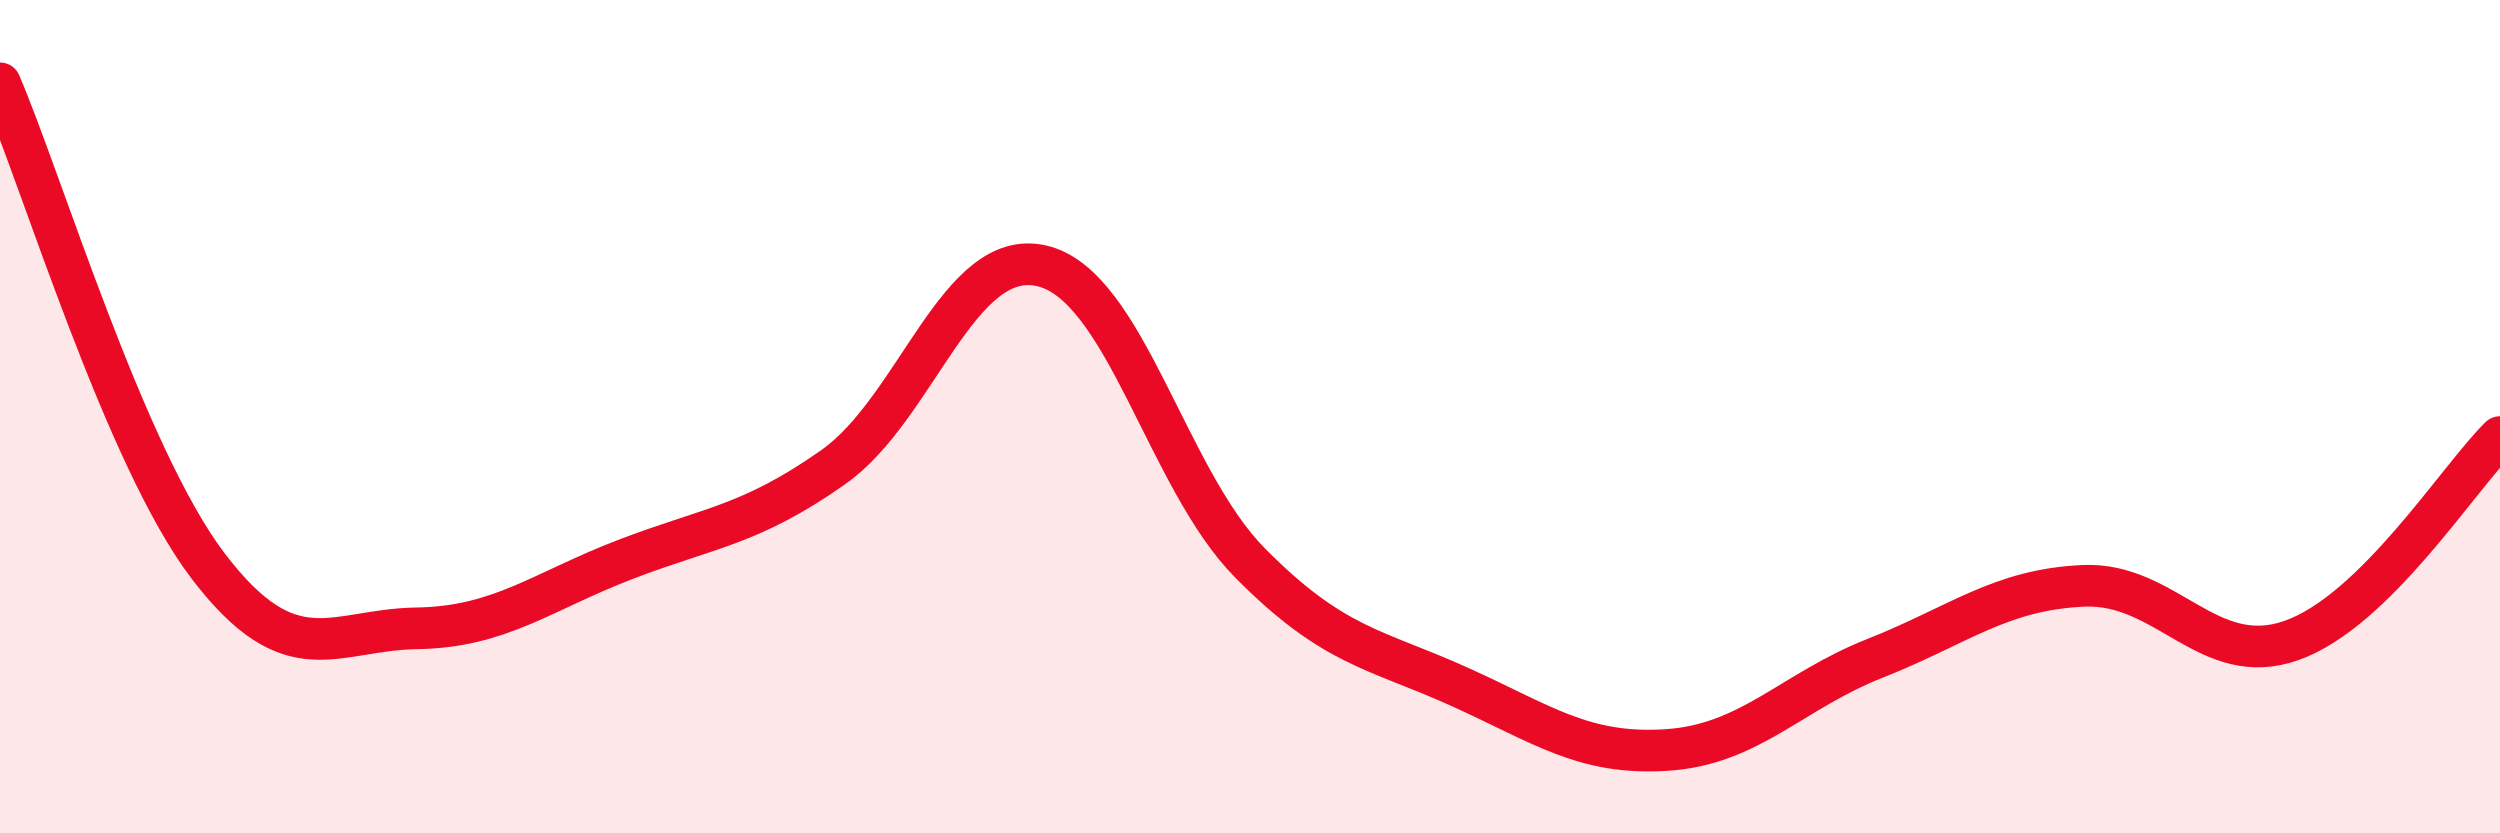
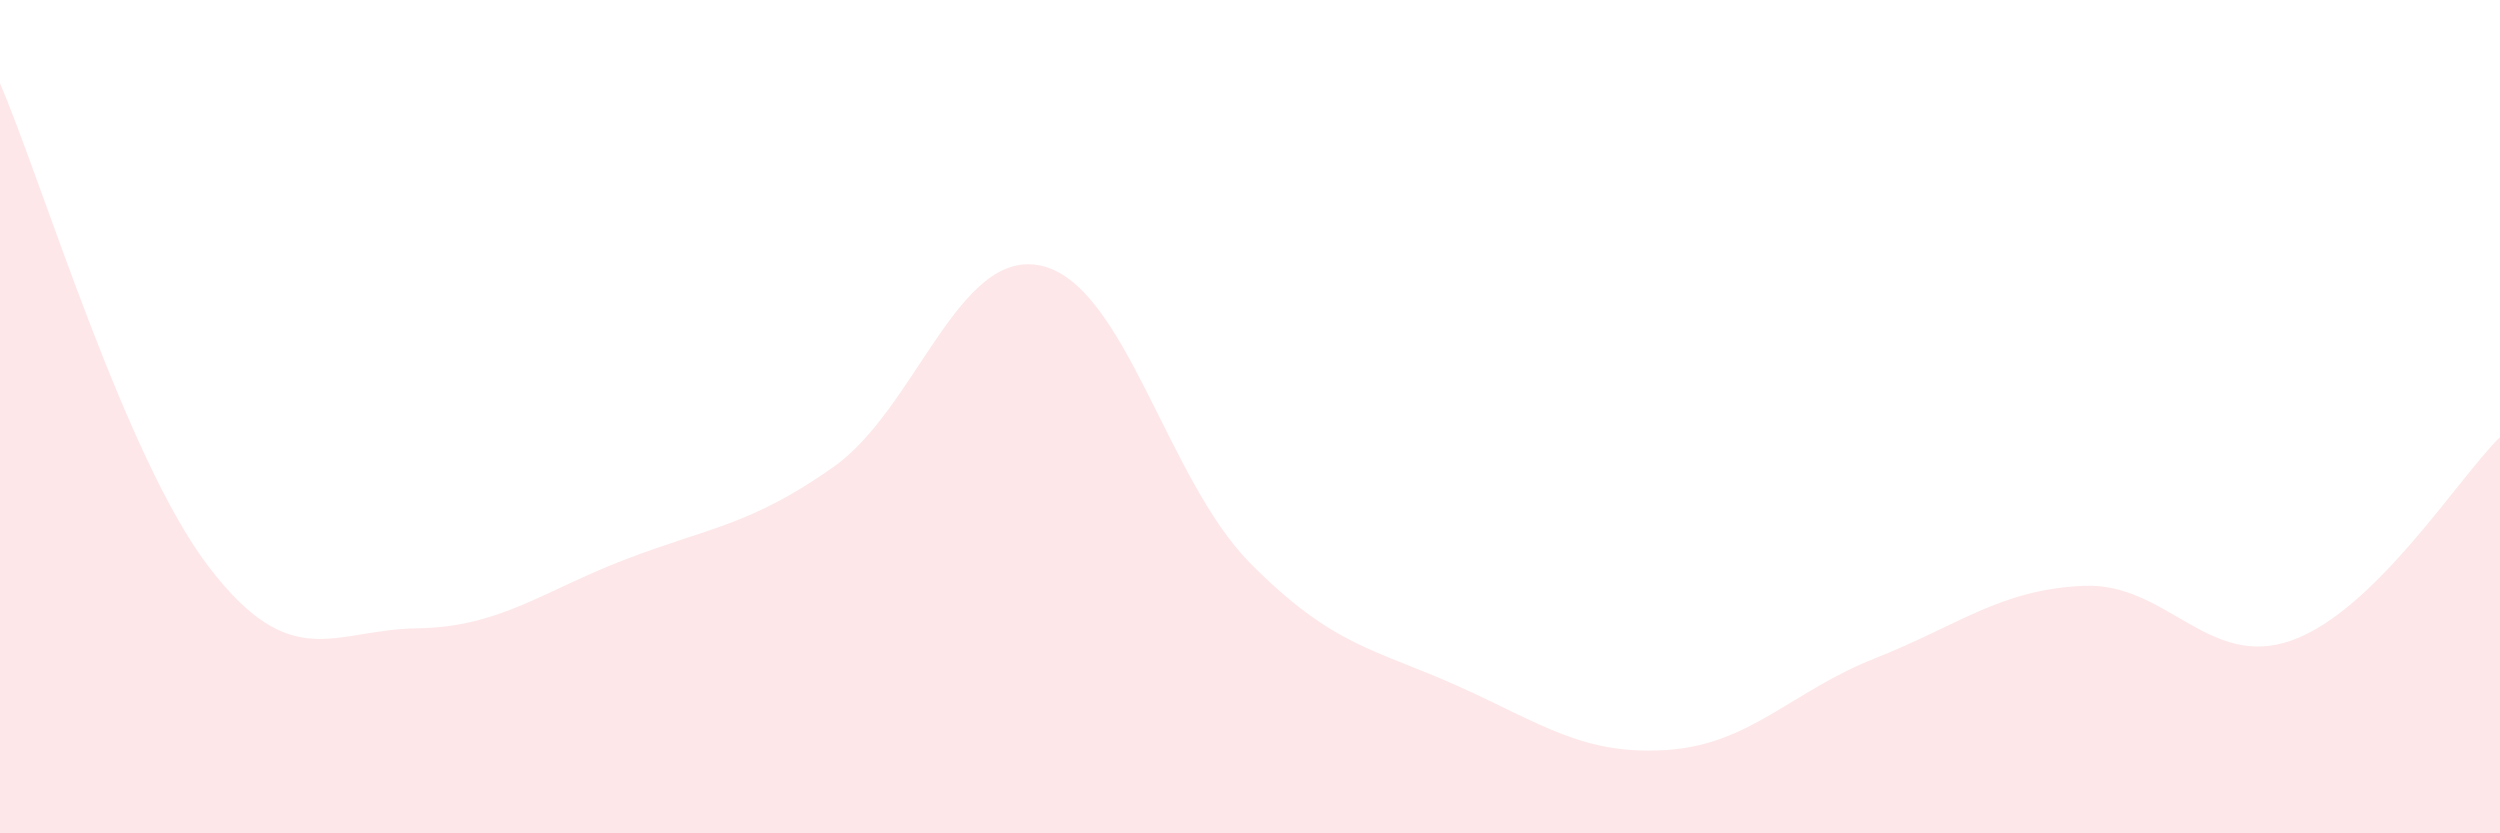
<svg xmlns="http://www.w3.org/2000/svg" width="60" height="20" viewBox="0 0 60 20">
  <path d="M 0,2 C 1,4.32 3,10.97 5,13.59 C 7,16.21 8,15.11 10,15.08 C 12,15.05 13,14.2 15,13.43 C 17,12.66 18,12.62 20,11.21 C 22,9.8 23,5.92 25,6.38 C 27,6.84 28,11.49 30,13.51 C 32,15.53 33,15.57 35,16.47 C 37,17.37 38,18.13 40,18 C 42,17.87 43,16.59 45,15.8 C 47,15.01 48,14.15 50,14.06 C 52,13.97 53,16.08 55,15.37 C 57,14.66 59,11.47 60,10.49L60 20L0 20Z" fill="#EB0A25" opacity="0.1" stroke-linecap="round" stroke-linejoin="round" />
-   <path d="M 0,2 C 1,4.32 3,10.97 5,13.59 C 7,16.21 8,15.11 10,15.08 C 12,15.05 13,14.2 15,13.43 C 17,12.66 18,12.62 20,11.21 C 22,9.8 23,5.92 25,6.38 C 27,6.84 28,11.49 30,13.51 C 32,15.53 33,15.57 35,16.47 C 37,17.37 38,18.13 40,18 C 42,17.87 43,16.59 45,15.8 C 47,15.01 48,14.15 50,14.06 C 52,13.97 53,16.08 55,15.37 C 57,14.66 59,11.47 60,10.49" stroke="#EB0A25" stroke-width="1" fill="none" stroke-linecap="round" stroke-linejoin="round" />
</svg>